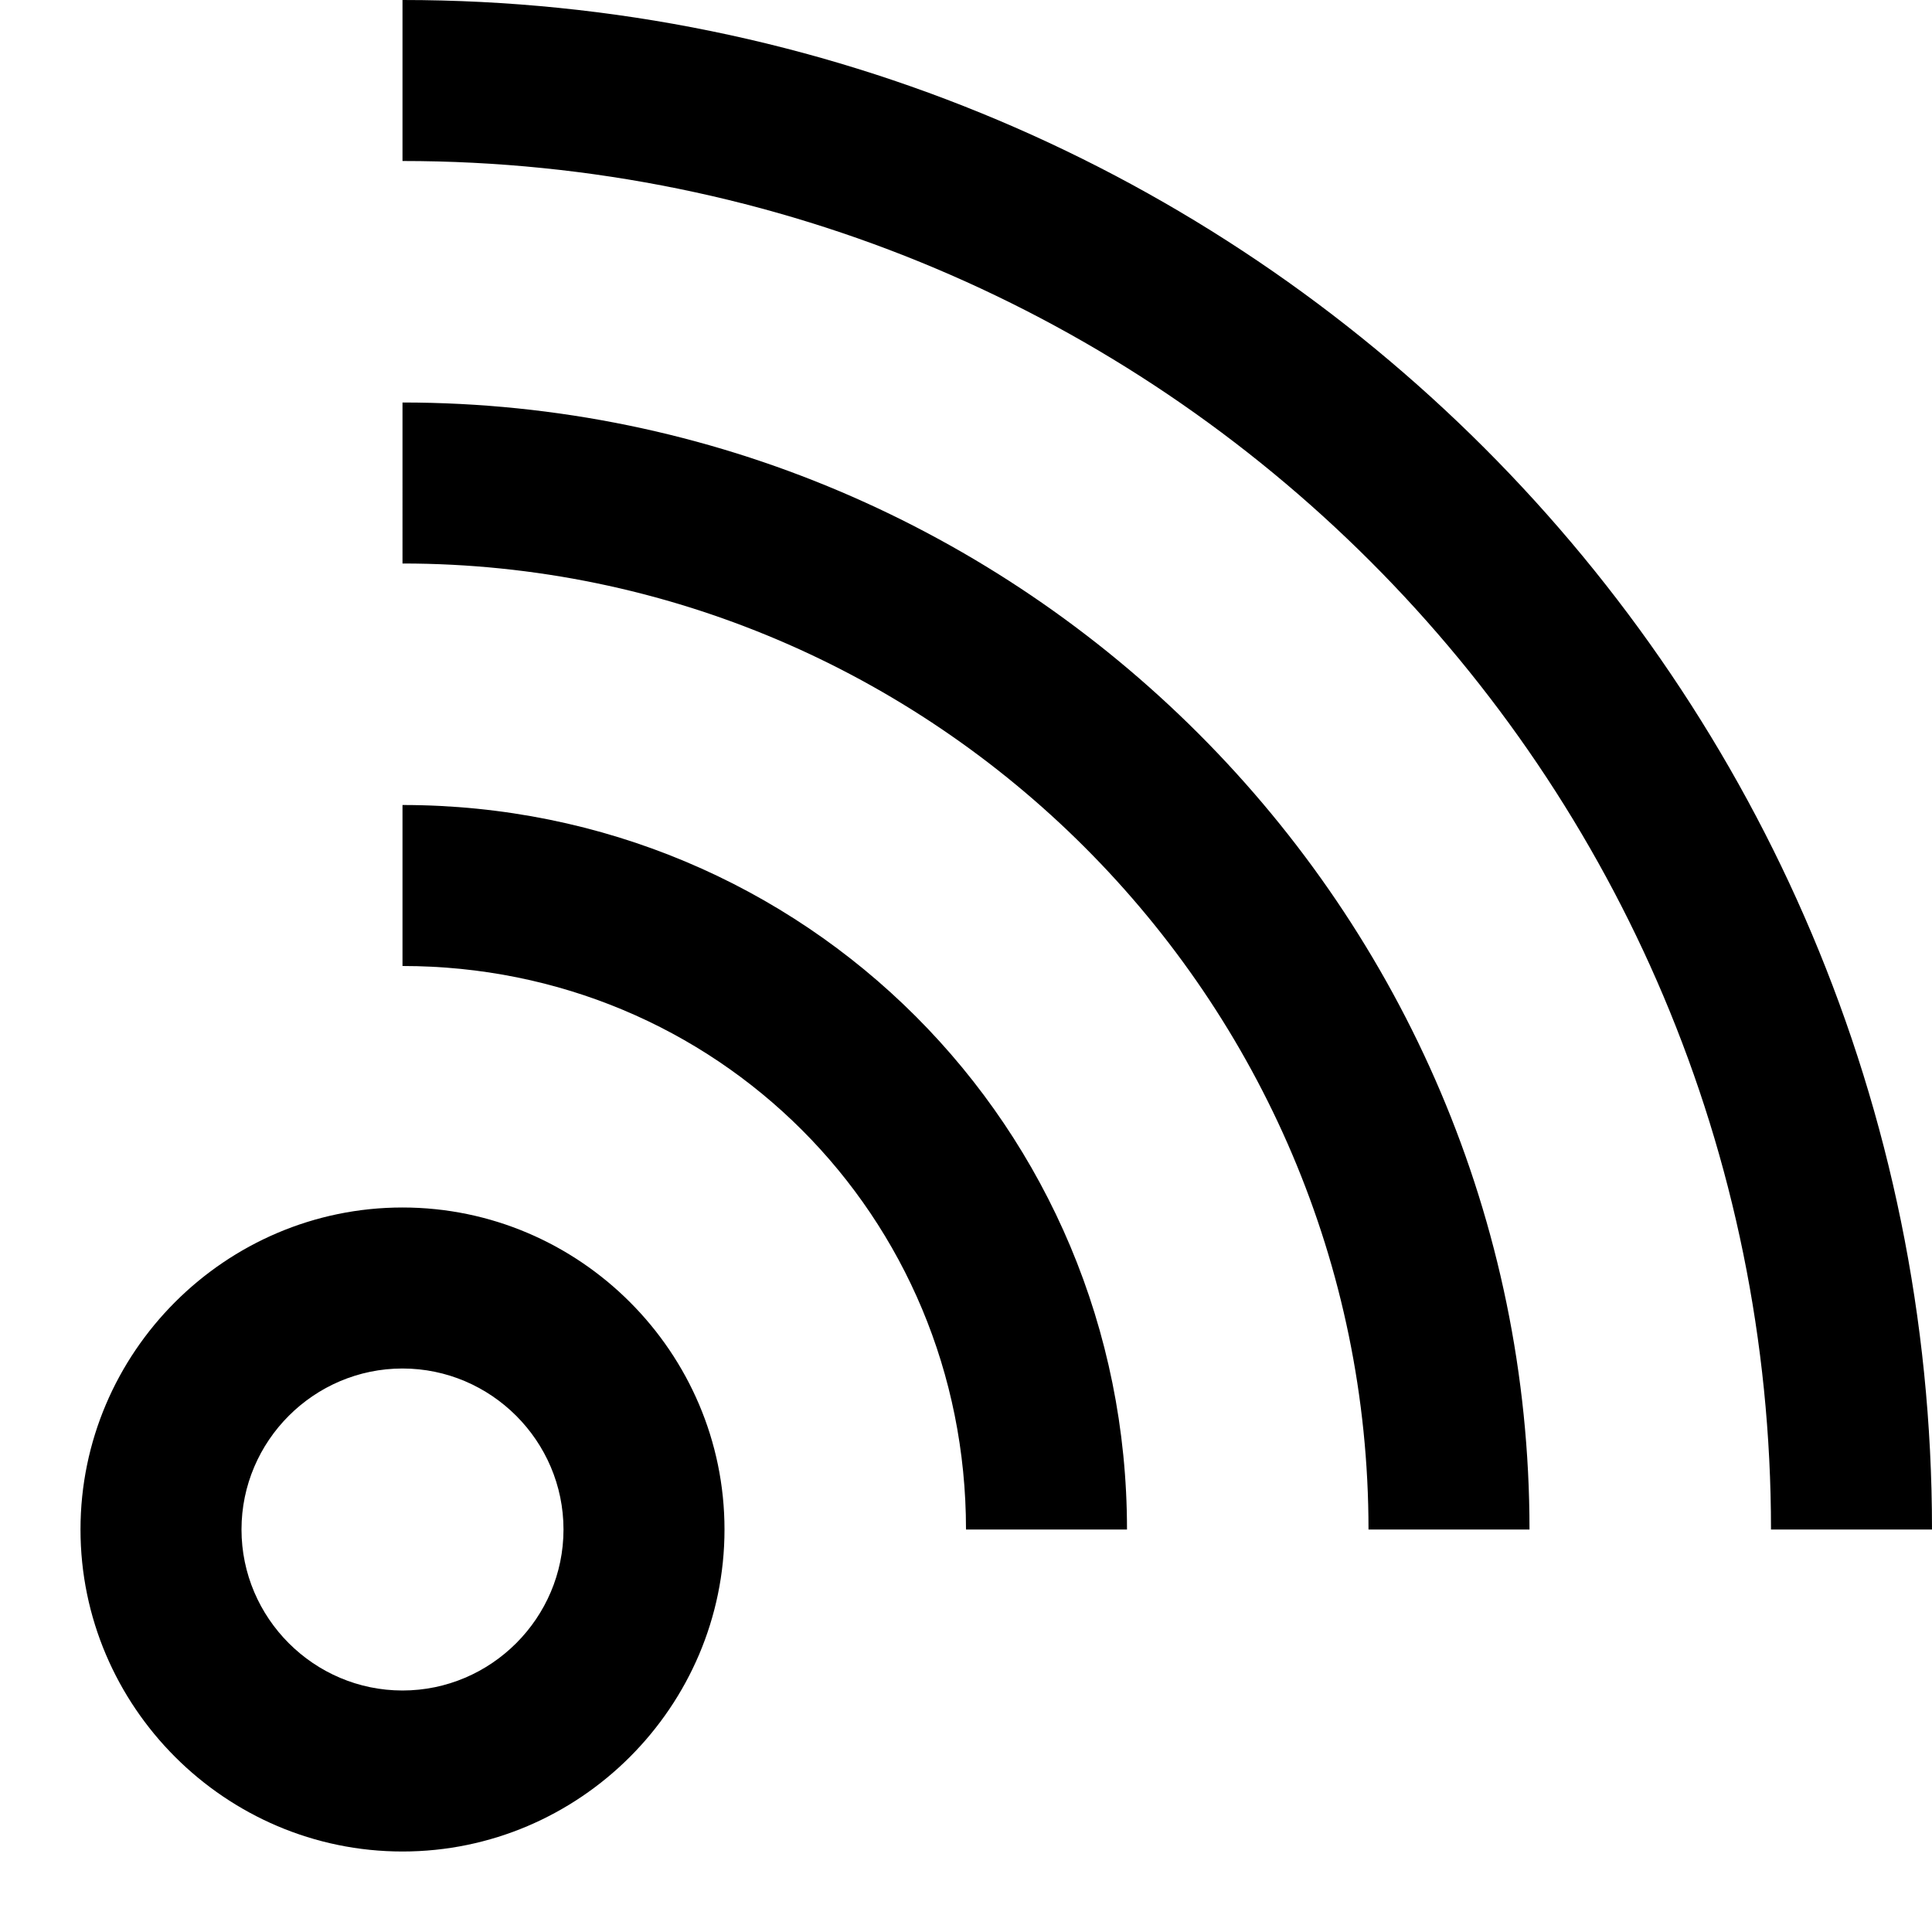
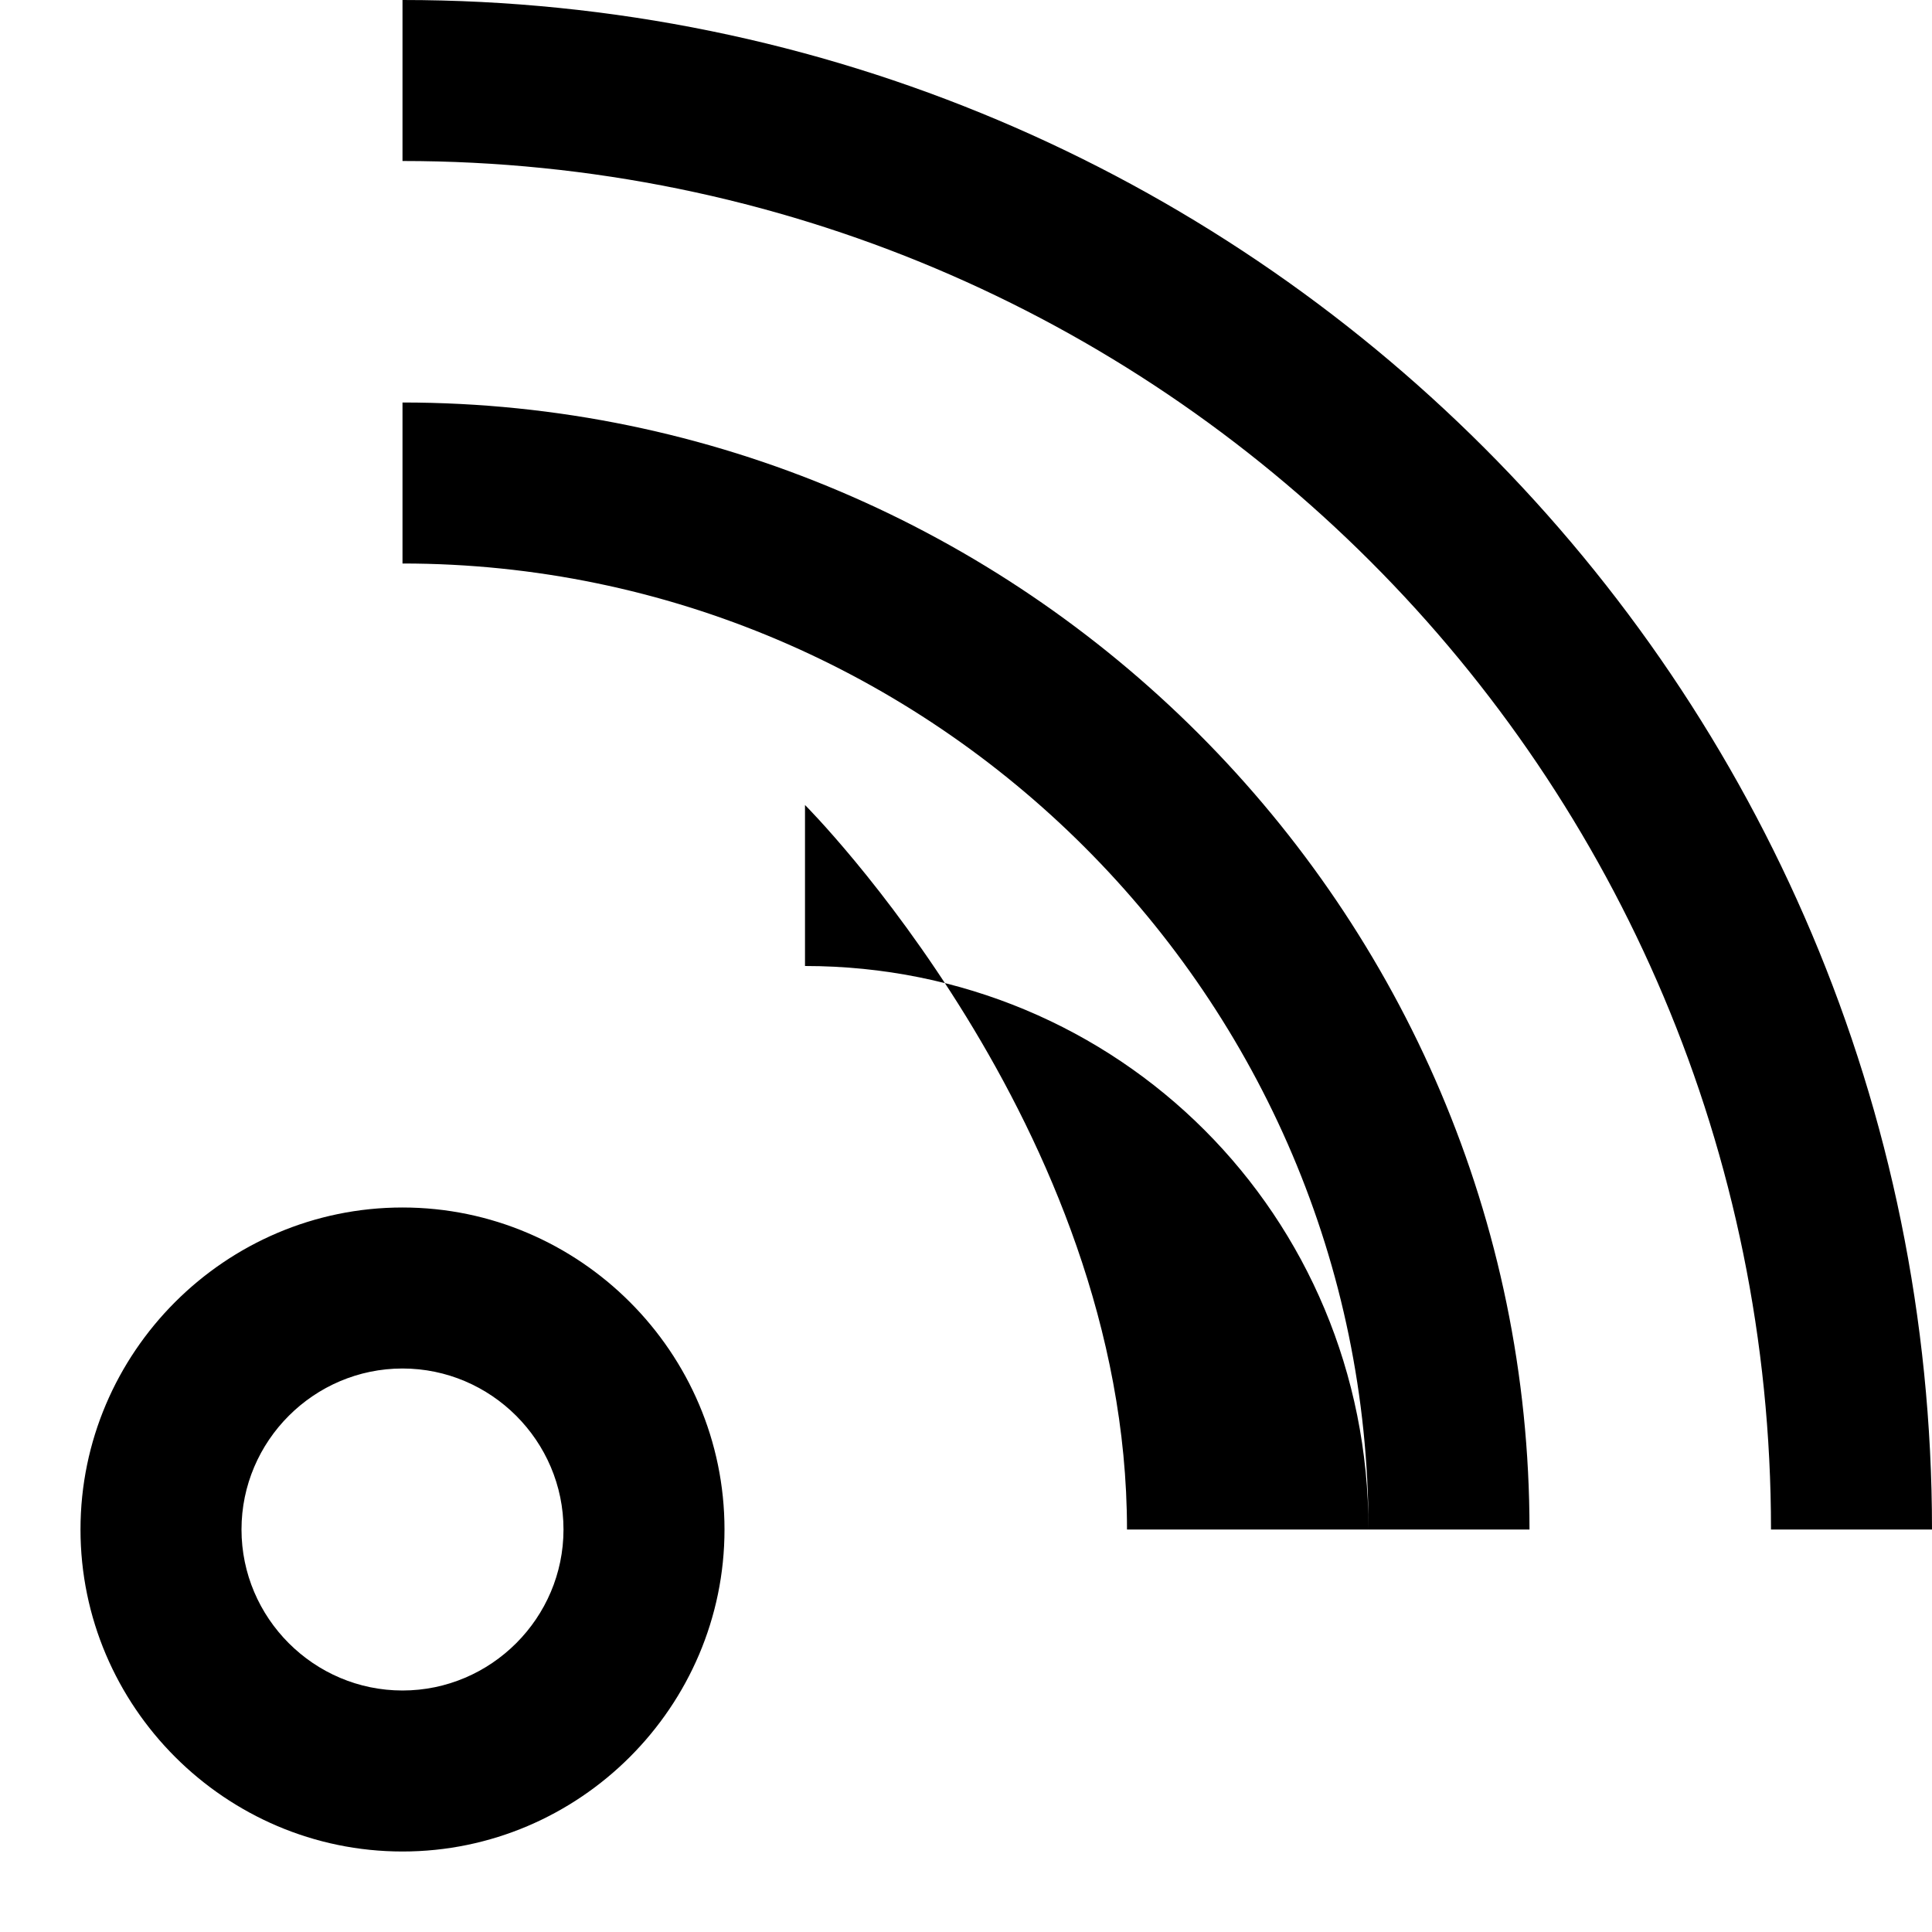
<svg xmlns="http://www.w3.org/2000/svg" fill="#000000" height="800px" width="800px" version="1.1" id="XMLID_290_" viewBox="0 0 24 24" xml:space="preserve">
  <g id="rss">
    <g>
-       <path d="M5,23c-2.2,0-4-1.8-4-4s1.8-4,4-4s4,1.8,4,4S7.2,23,5,23z M5,17c-1.1,0-2,0.9-2,2s0.9,2,2,2s2-0.9,2-2S6.1,17,5,17z     M24,19h-2C22,9.6,14.4,2,5,2V0C15.5,0,24,8.5,24,19z M19,19h-2c0-6.6-5.4-12-12-12V5C12.7,5,19,11.3,19,19z M14,19h-2    c0-3.9-3.1-7-7-7v-2C10,10,14,14,14,19z" />
+       <path d="M5,23c-2.2,0-4-1.8-4-4s1.8-4,4-4s4,1.8,4,4S7.2,23,5,23z M5,17c-1.1,0-2,0.9-2,2s0.9,2,2,2s2-0.9,2-2S6.1,17,5,17z     M24,19h-2C22,9.6,14.4,2,5,2V0C15.5,0,24,8.5,24,19z M19,19h-2c0-6.6-5.4-12-12-12V5C12.7,5,19,11.3,19,19z h-2    c0-3.9-3.1-7-7-7v-2C10,10,14,14,14,19z" />
    </g>
  </g>
</svg>